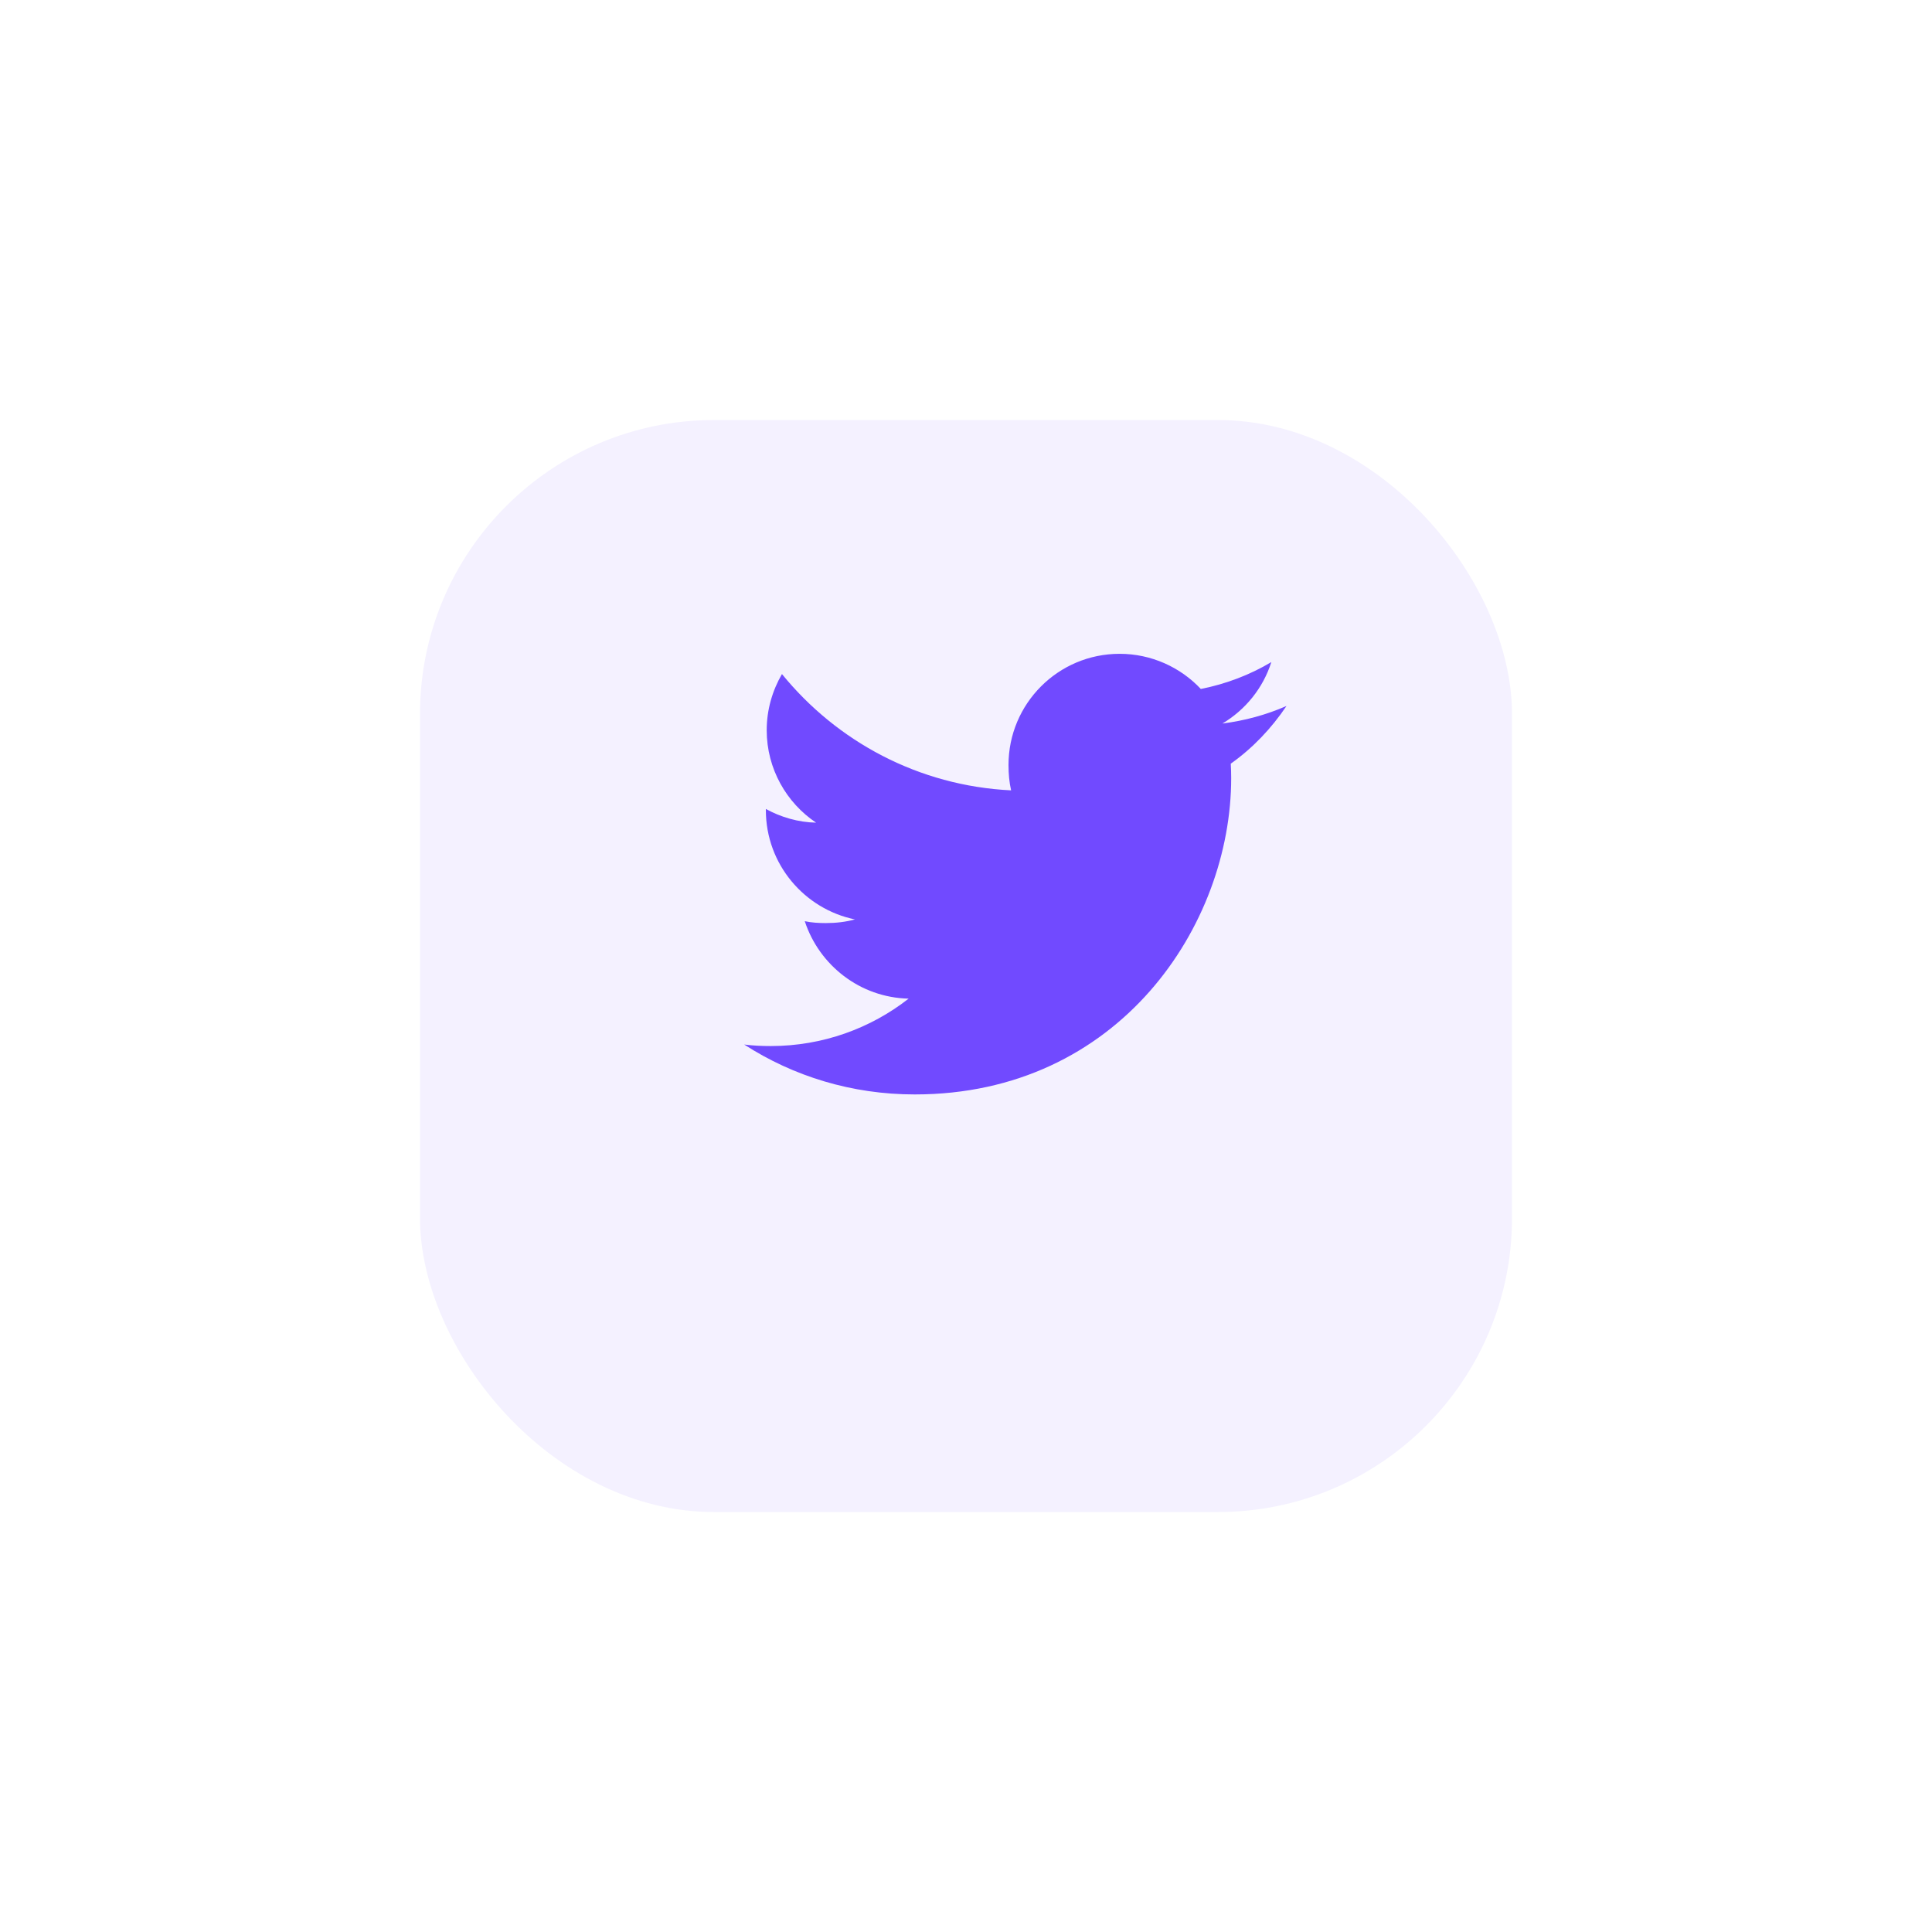
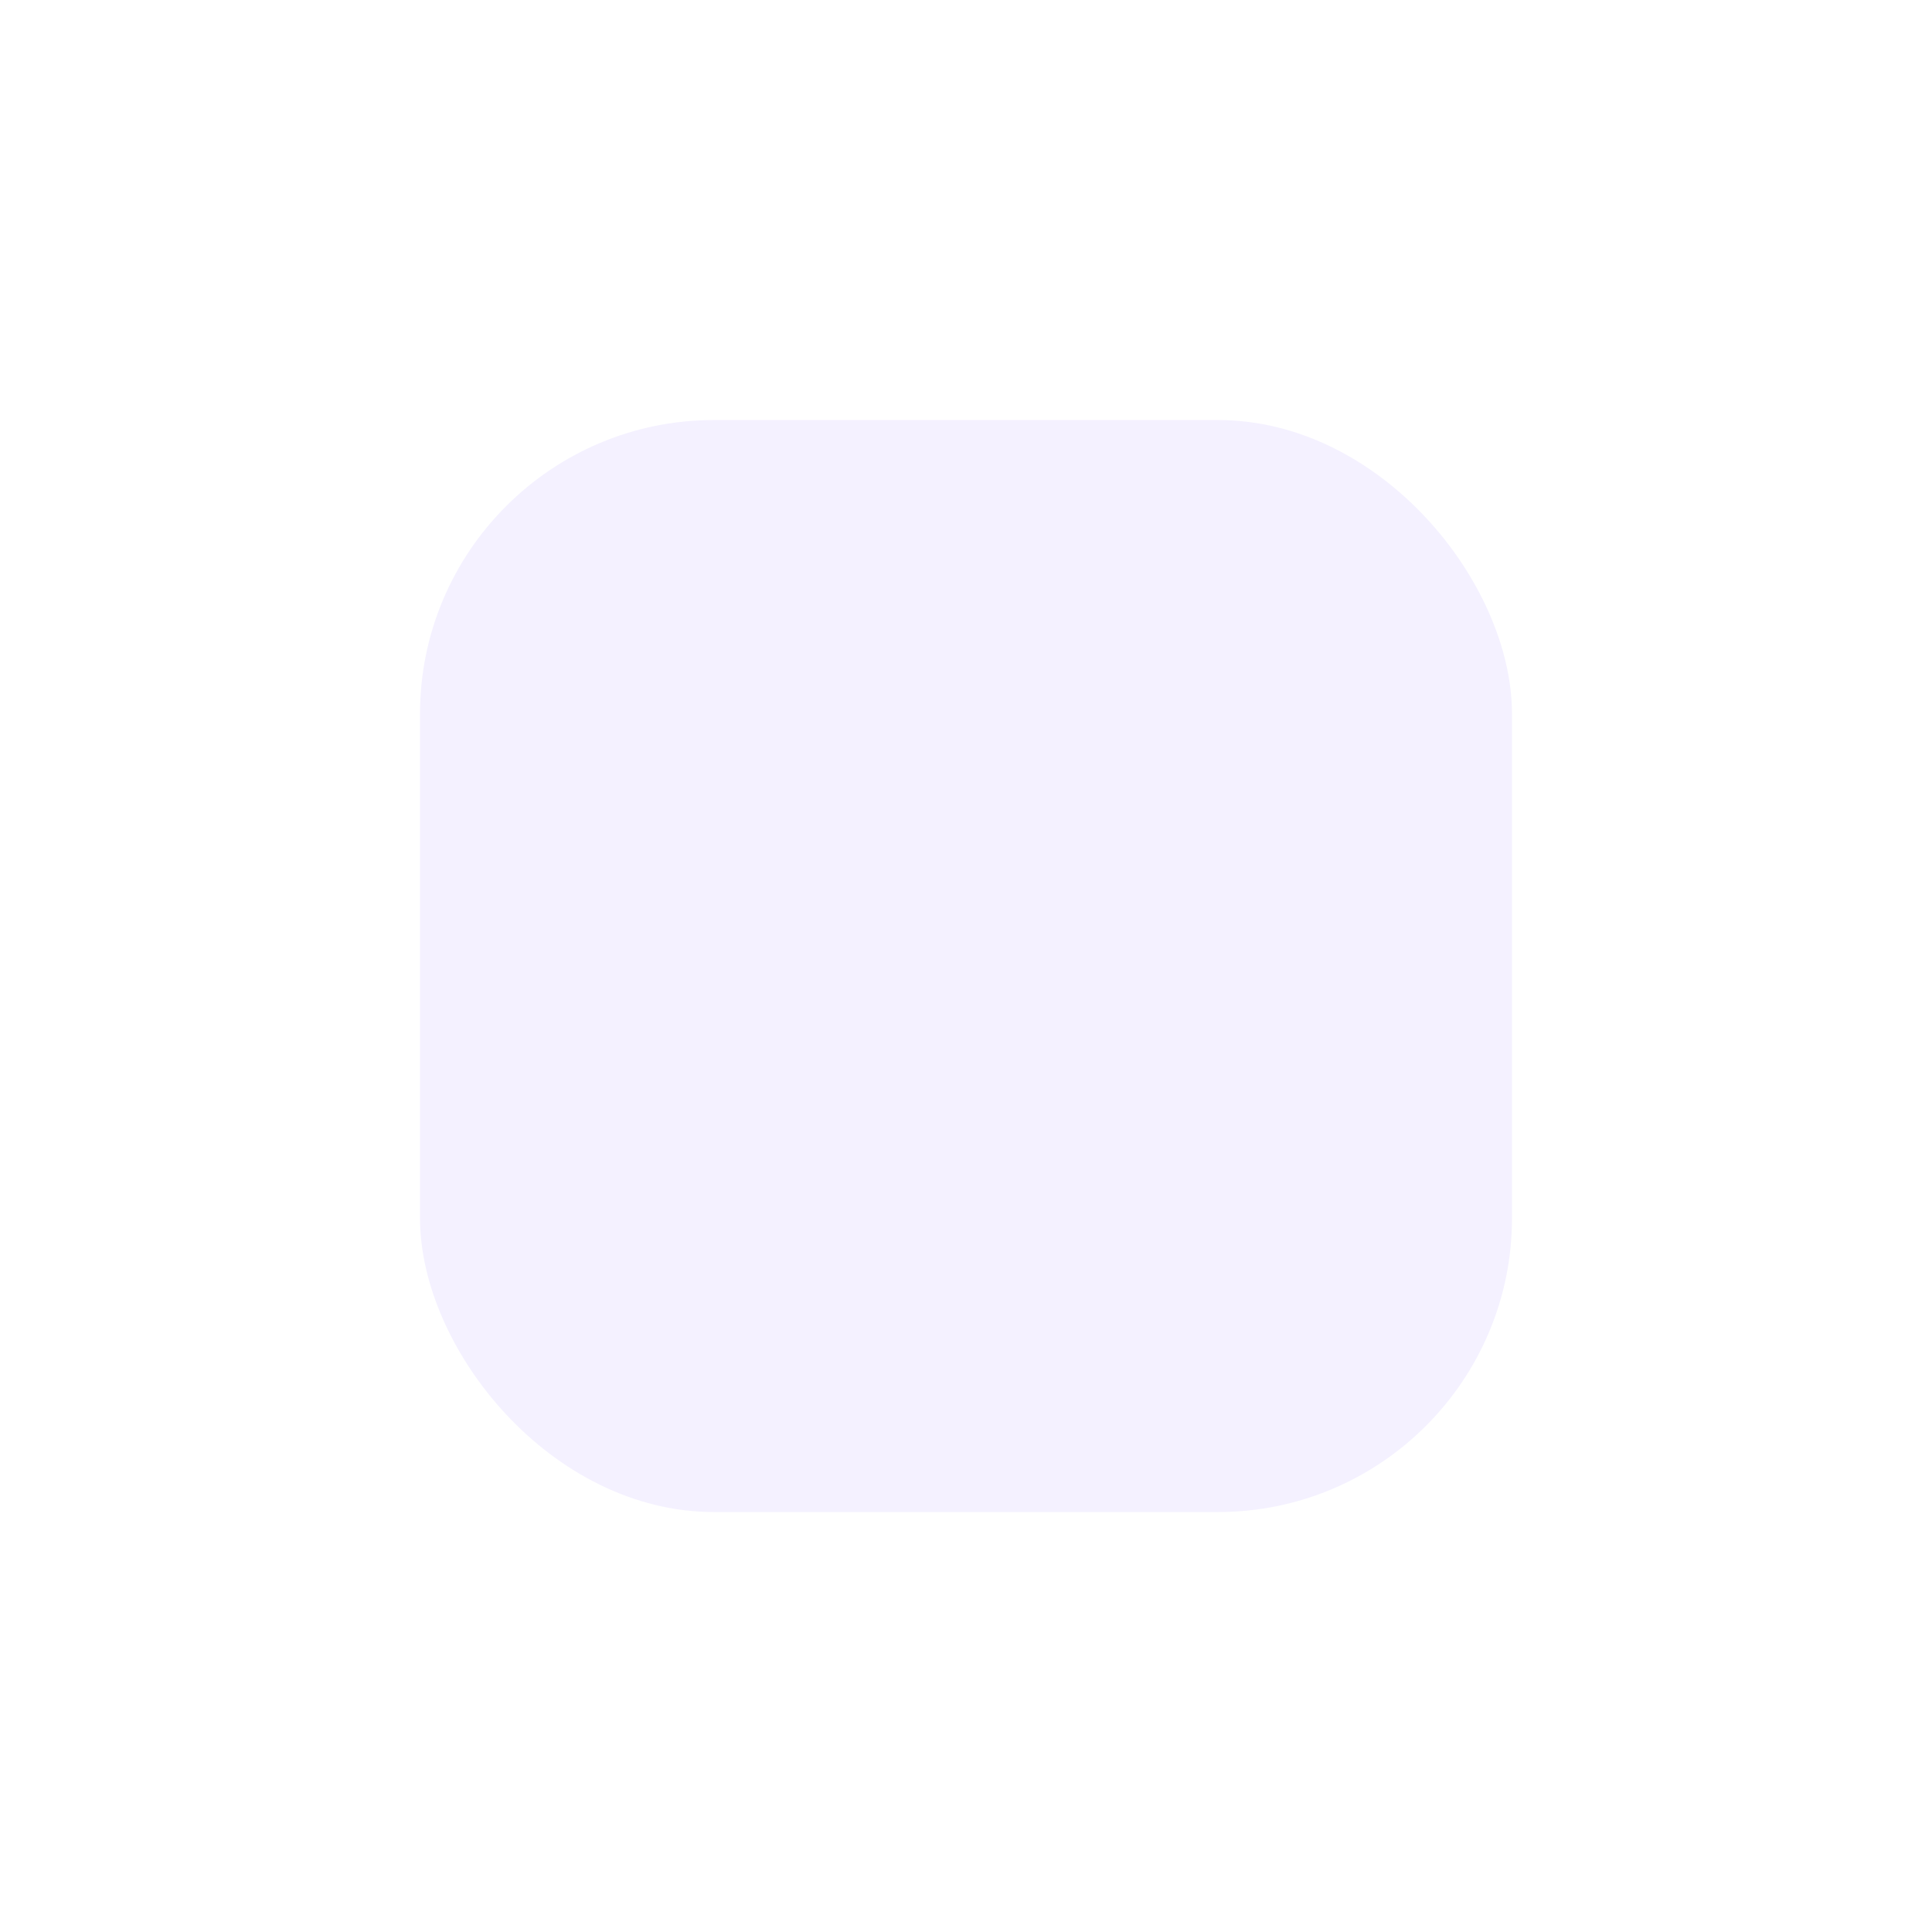
<svg xmlns="http://www.w3.org/2000/svg" width="46" height="46" viewBox="0 0 46 46" fill="none">
  <g filter="url(#filter0_d)">
    <rect x="10" y="7.001" width="26" height="26" rx="7" fill="#F4F1FF" />
  </g>
-   <path d="M30.631 16.809C30.151 17.019 29.639 17.159 29.105 17.227C29.654 16.899 30.073 16.384 30.27 15.764C29.758 16.069 29.194 16.284 28.591 16.404C28.106 15.887 27.413 15.567 26.658 15.567C25.192 15.567 24.012 16.756 24.012 18.214C24.012 18.424 24.03 18.626 24.074 18.818C21.873 18.711 19.926 17.656 18.618 16.049C18.389 16.445 18.255 16.899 18.255 17.387C18.255 18.304 18.727 19.117 19.431 19.587C19.006 19.579 18.589 19.456 18.235 19.261C18.235 19.269 18.235 19.28 18.235 19.29C18.235 20.576 19.153 21.645 20.356 21.891C20.141 21.95 19.906 21.978 19.662 21.978C19.492 21.978 19.321 21.968 19.161 21.933C19.504 22.981 20.477 23.752 21.634 23.777C20.734 24.482 19.59 24.906 18.352 24.906C18.135 24.906 17.927 24.896 17.719 24.87C18.891 25.626 20.281 26.058 21.78 26.058C26.651 26.058 29.314 22.023 29.314 18.525C29.314 18.408 29.31 18.295 29.304 18.183C29.829 17.81 30.271 17.344 30.631 16.809Z" fill="#714AFF" />
  <defs>
    <filter id="filter0_d" x="0" y="0.001" width="46" height="46" filterUnits="userSpaceOnUse" color-interpolation-filters="sRGB">
      <feFlood flood-opacity="0" result="BackgroundImageFix" />
      <feColorMatrix in="SourceAlpha" type="matrix" values="0 0 0 0 0 0 0 0 0 0 0 0 0 0 0 0 0 0 127 0" result="hardAlpha" />
      <feOffset dy="3" />
      <feGaussianBlur stdDeviation="5" />
      <feColorMatrix type="matrix" values="0 0 0 0 0 0 0 0 0 0 0 0 0 0 0 0 0 0 0.06 0" />
      <feBlend mode="normal" in2="BackgroundImageFix" result="effect1_dropShadow" />
      <feBlend mode="normal" in="SourceGraphic" in2="effect1_dropShadow" result="shape" />
    </filter>
  </defs>
</svg>